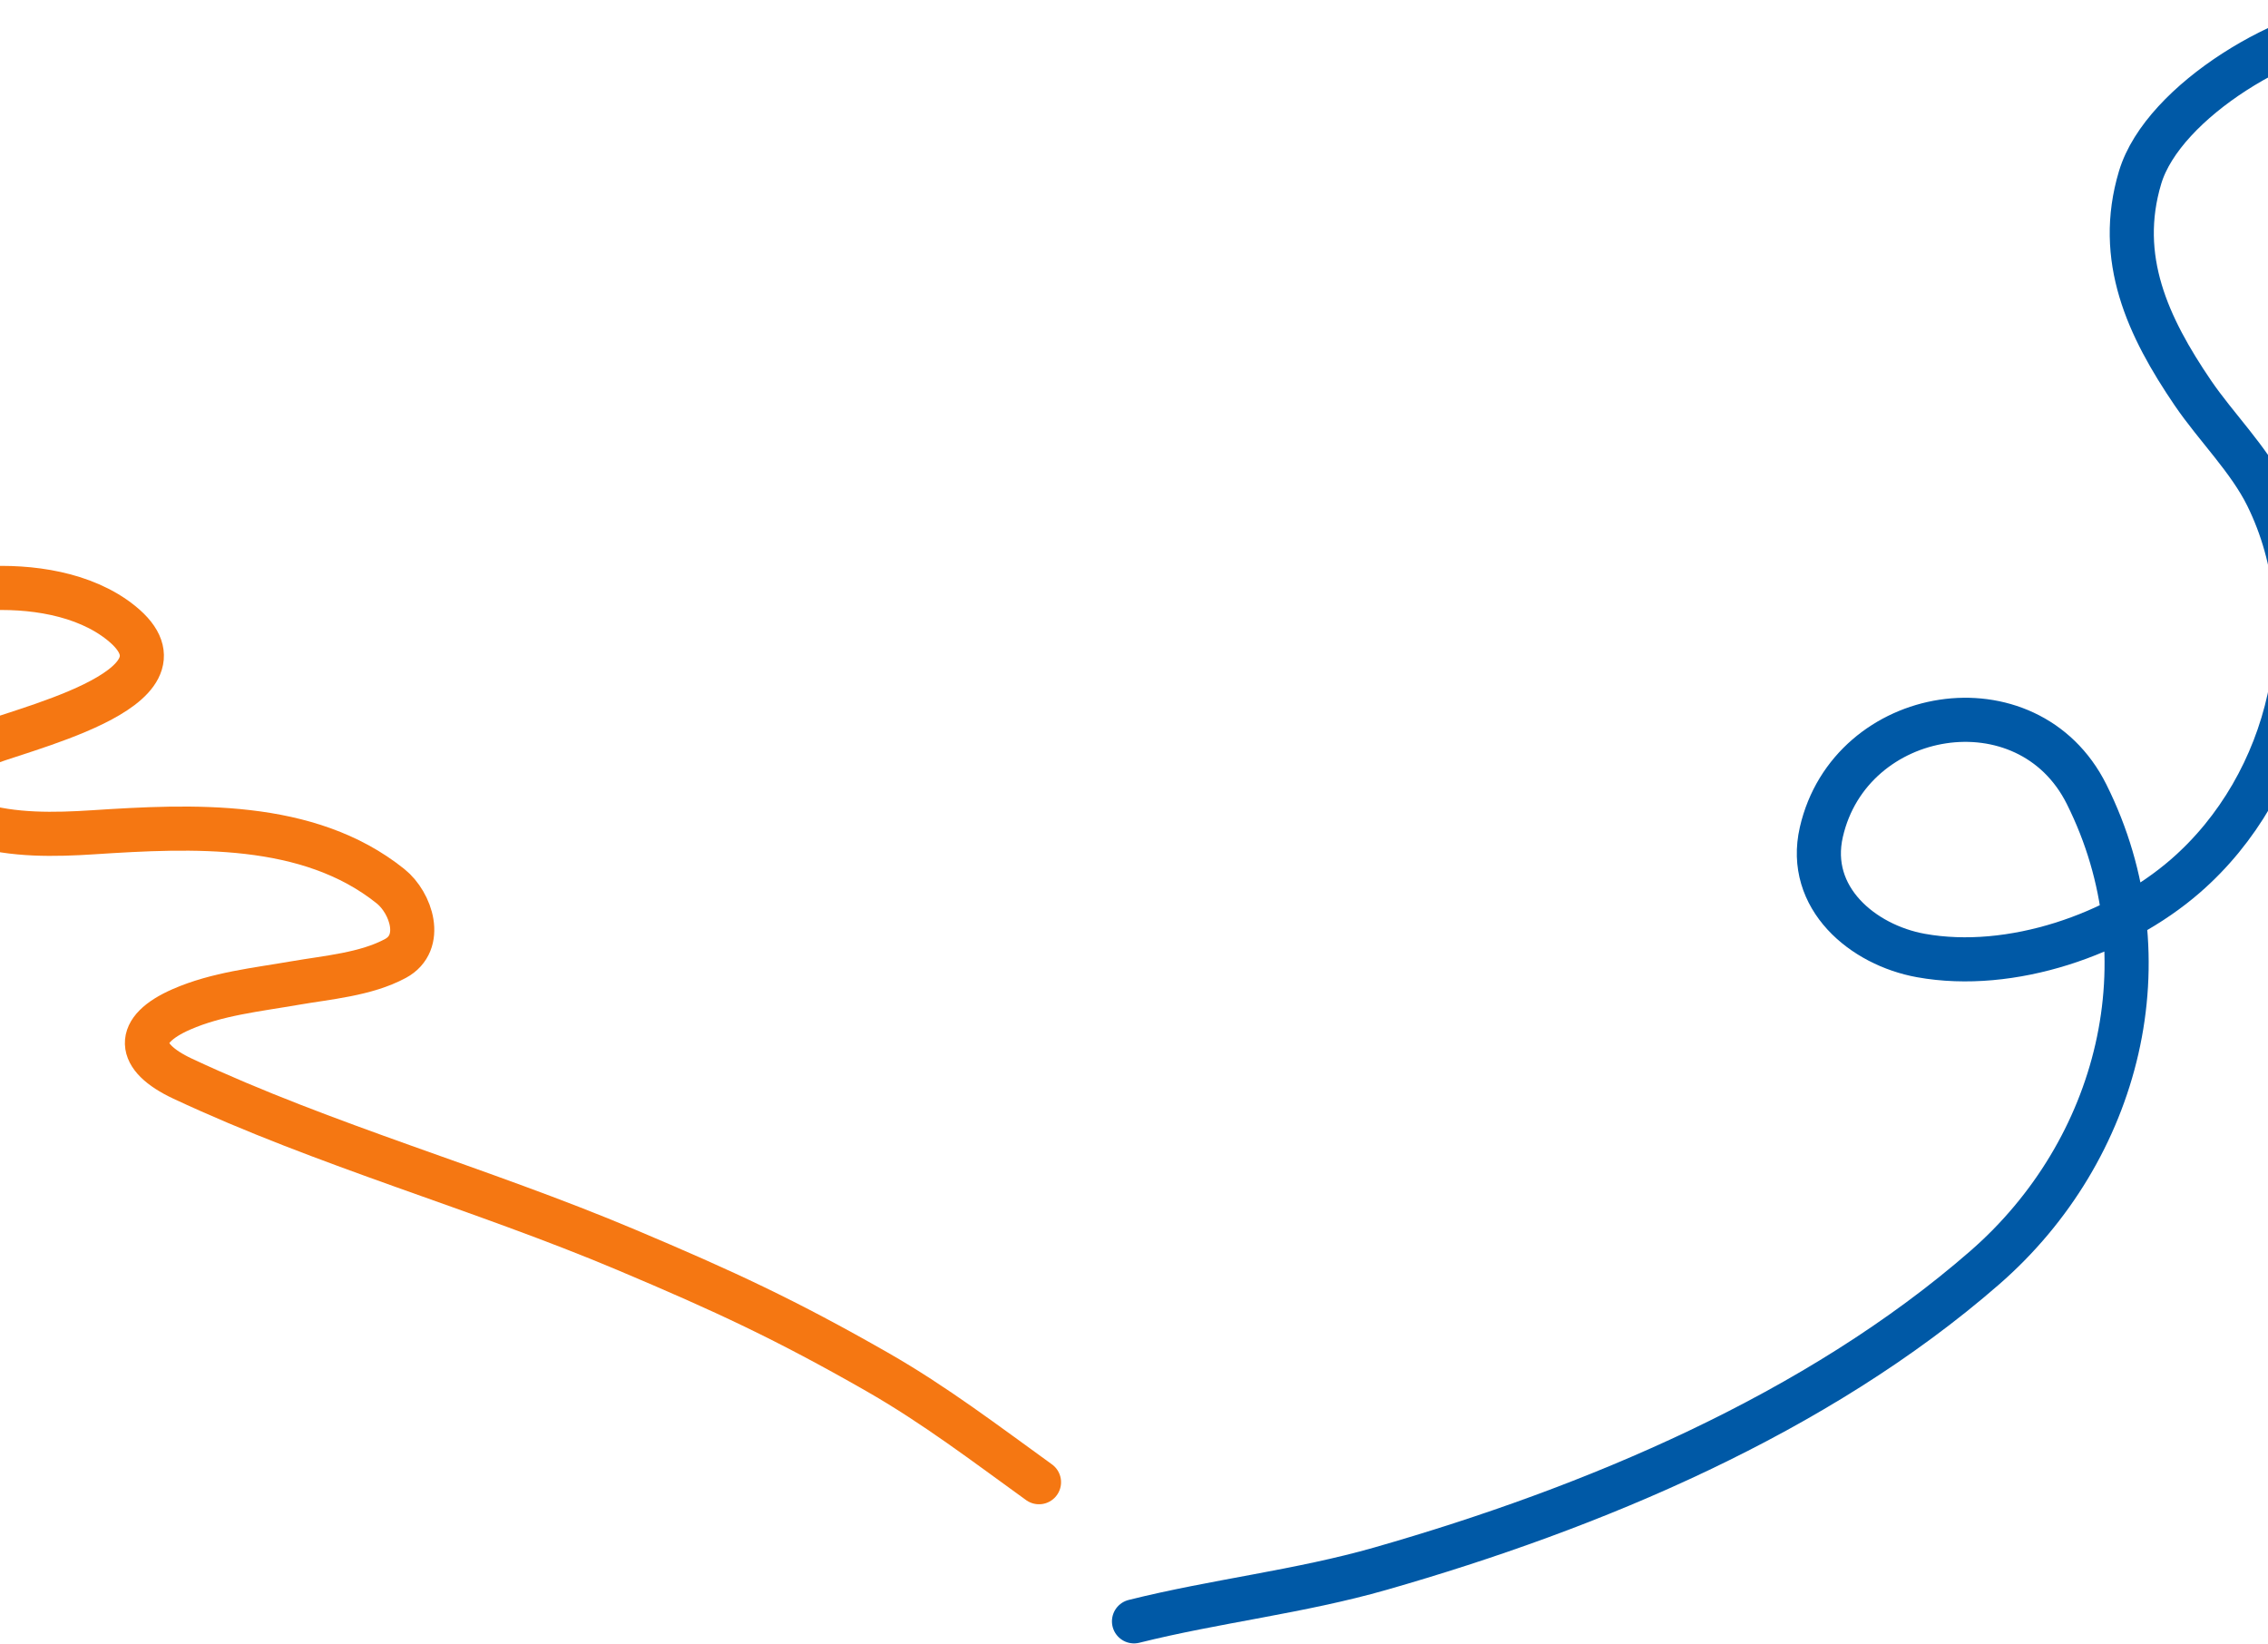
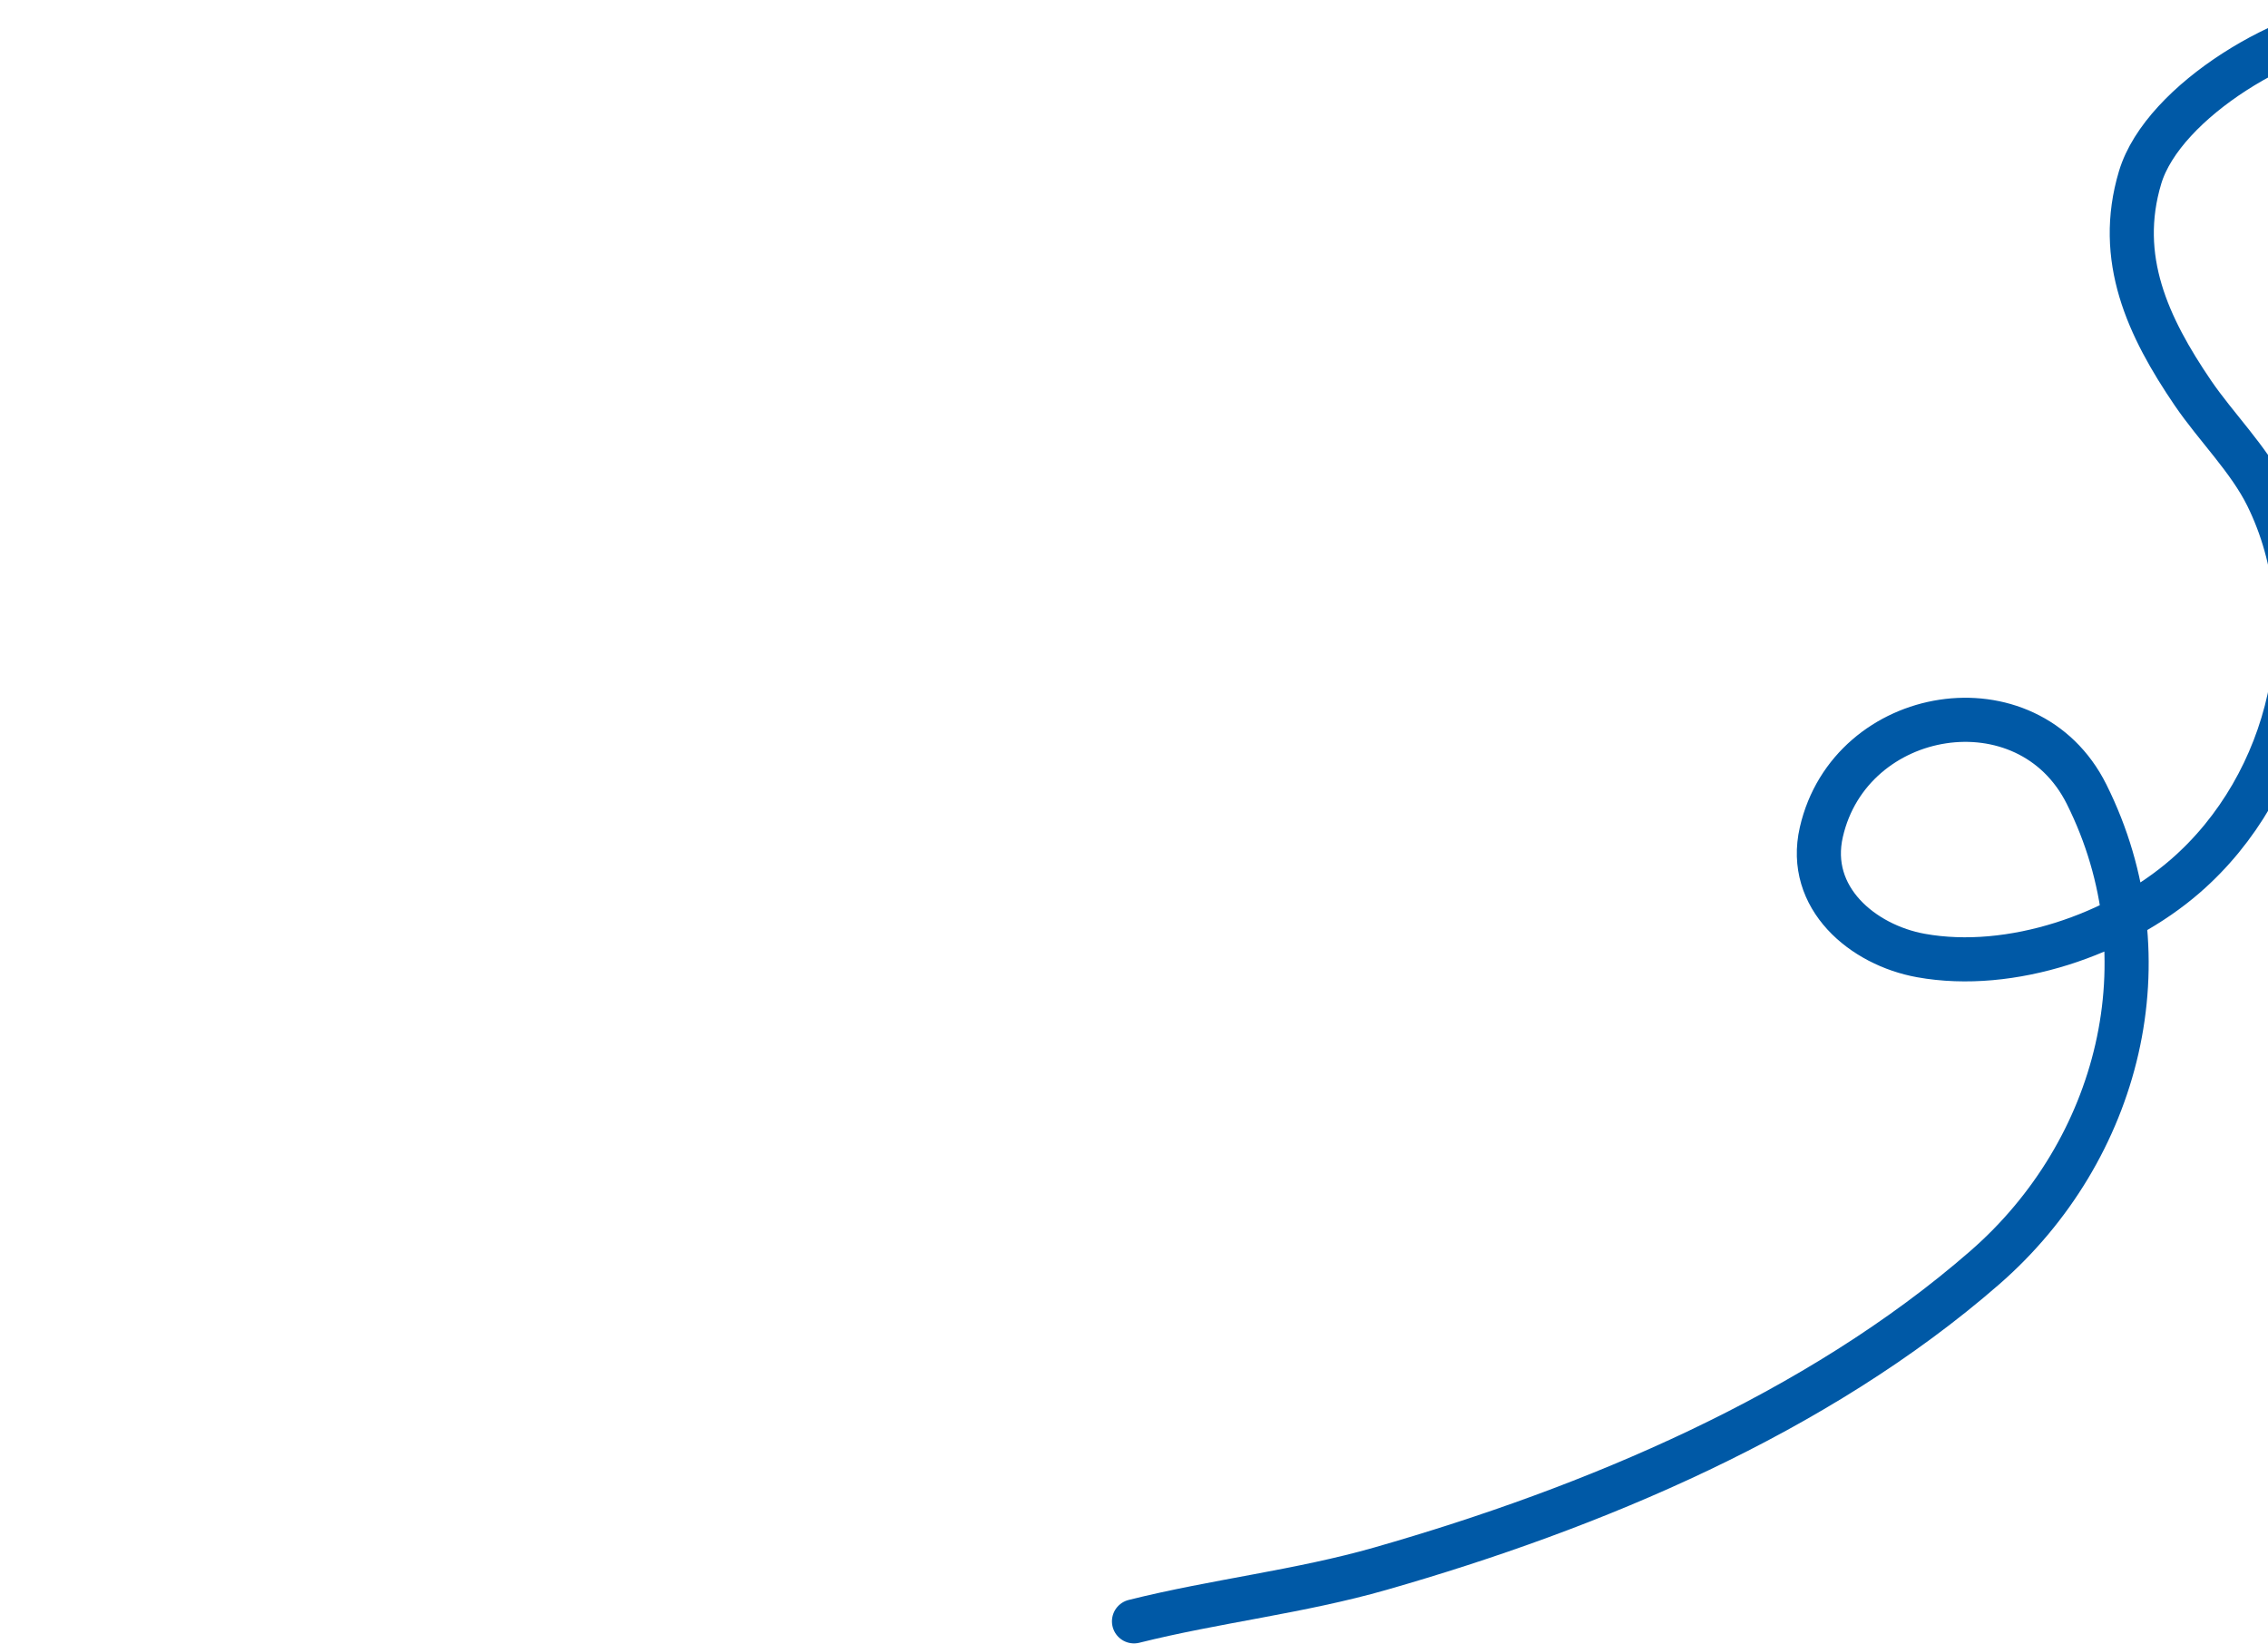
<svg xmlns="http://www.w3.org/2000/svg" width="1440" height="1044" viewBox="0 0 1440 1044" fill="none">
-   <path d="M-83.725 383.157C-59.06 380.969 -34.765 375.071 -10.068 373.593C18.918 371.857 53.548 376.606 76.997 395.544C129.694 438.101 7.467 463.945 -13.083 473.923C-23.531 478.996 -47.135 488.483 -40.519 506.461C-37.809 513.824 -21.464 521.349 -15.204 523.276C8.292 530.506 34.87 529.954 59.105 528.382C121.703 524.319 195.668 520.664 247.974 562.639C261.099 573.172 269.523 598.537 251.066 608.497C232.306 618.621 207.751 620.54 187.151 624.128C163.044 628.328 137.848 630.886 115.207 640.796C85.288 653.892 86.444 670.975 115.969 684.804C206.876 727.382 305.128 754.43 397.637 793.459C460.419 819.946 499.165 837.98 556.877 870.953C593.555 891.908 625.679 916.474 659.686 940.998" stroke="#F57712" stroke-width="28.004" stroke-linecap="round" />
  <path d="M1543.74 265.041C1552.61 226.599 1581.52 192.503 1591.86 153.228C1606.8 96.446 1575.09 11.62 1504.58 14.051C1455.04 15.759 1373.44 63.851 1358.8 112.654C1343.39 164.021 1363.8 207.589 1392.29 249.472C1406.99 271.072 1427.99 291.7 1439.47 315.05C1478.66 394.715 1454.82 497.694 1387.58 556.133C1344.78 593.328 1276.84 616.947 1219.62 606.614C1182.81 599.966 1146.82 570.166 1156.4 528.297C1174.78 447.979 1287.47 429.372 1324.83 504.236C1377.06 608.899 1345.49 730.424 1260.19 804.764C1153.5 897.753 1011.16 957.338 876.633 995.837C825.171 1010.56 771.76 1016.39 720 1029.33" stroke="#0059A6" stroke-width="28.004" stroke-linecap="round" />
</svg>